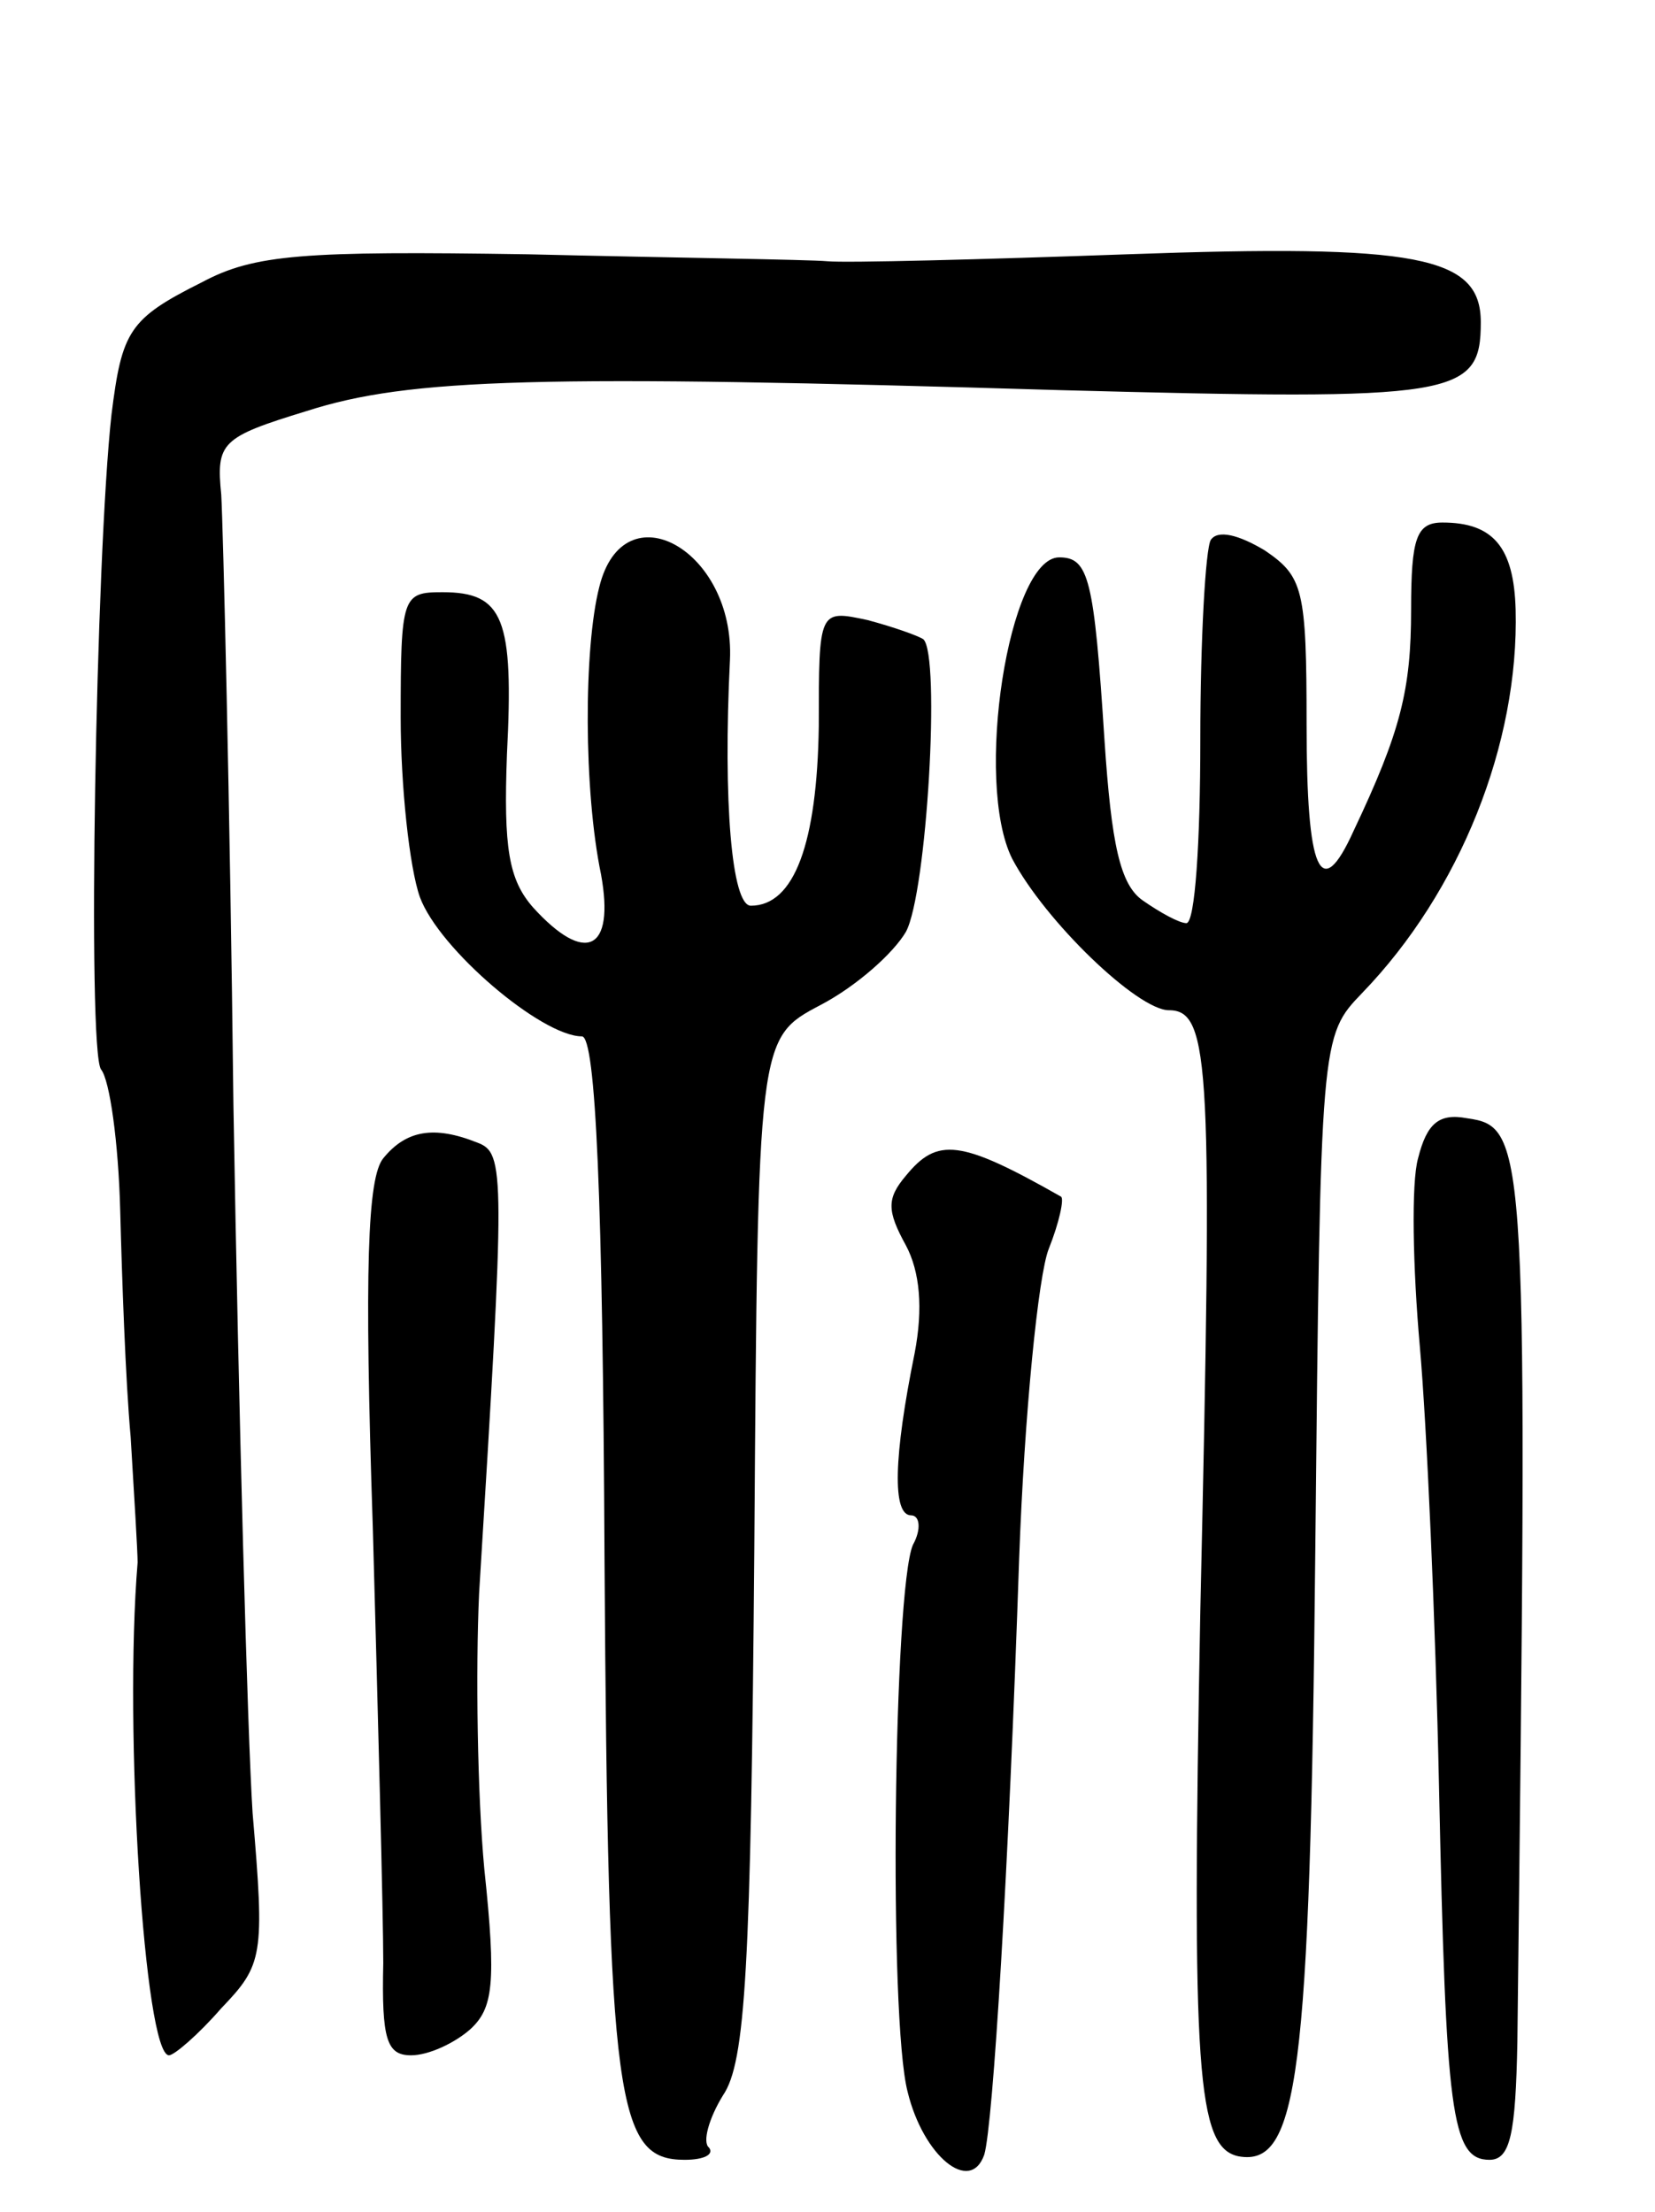
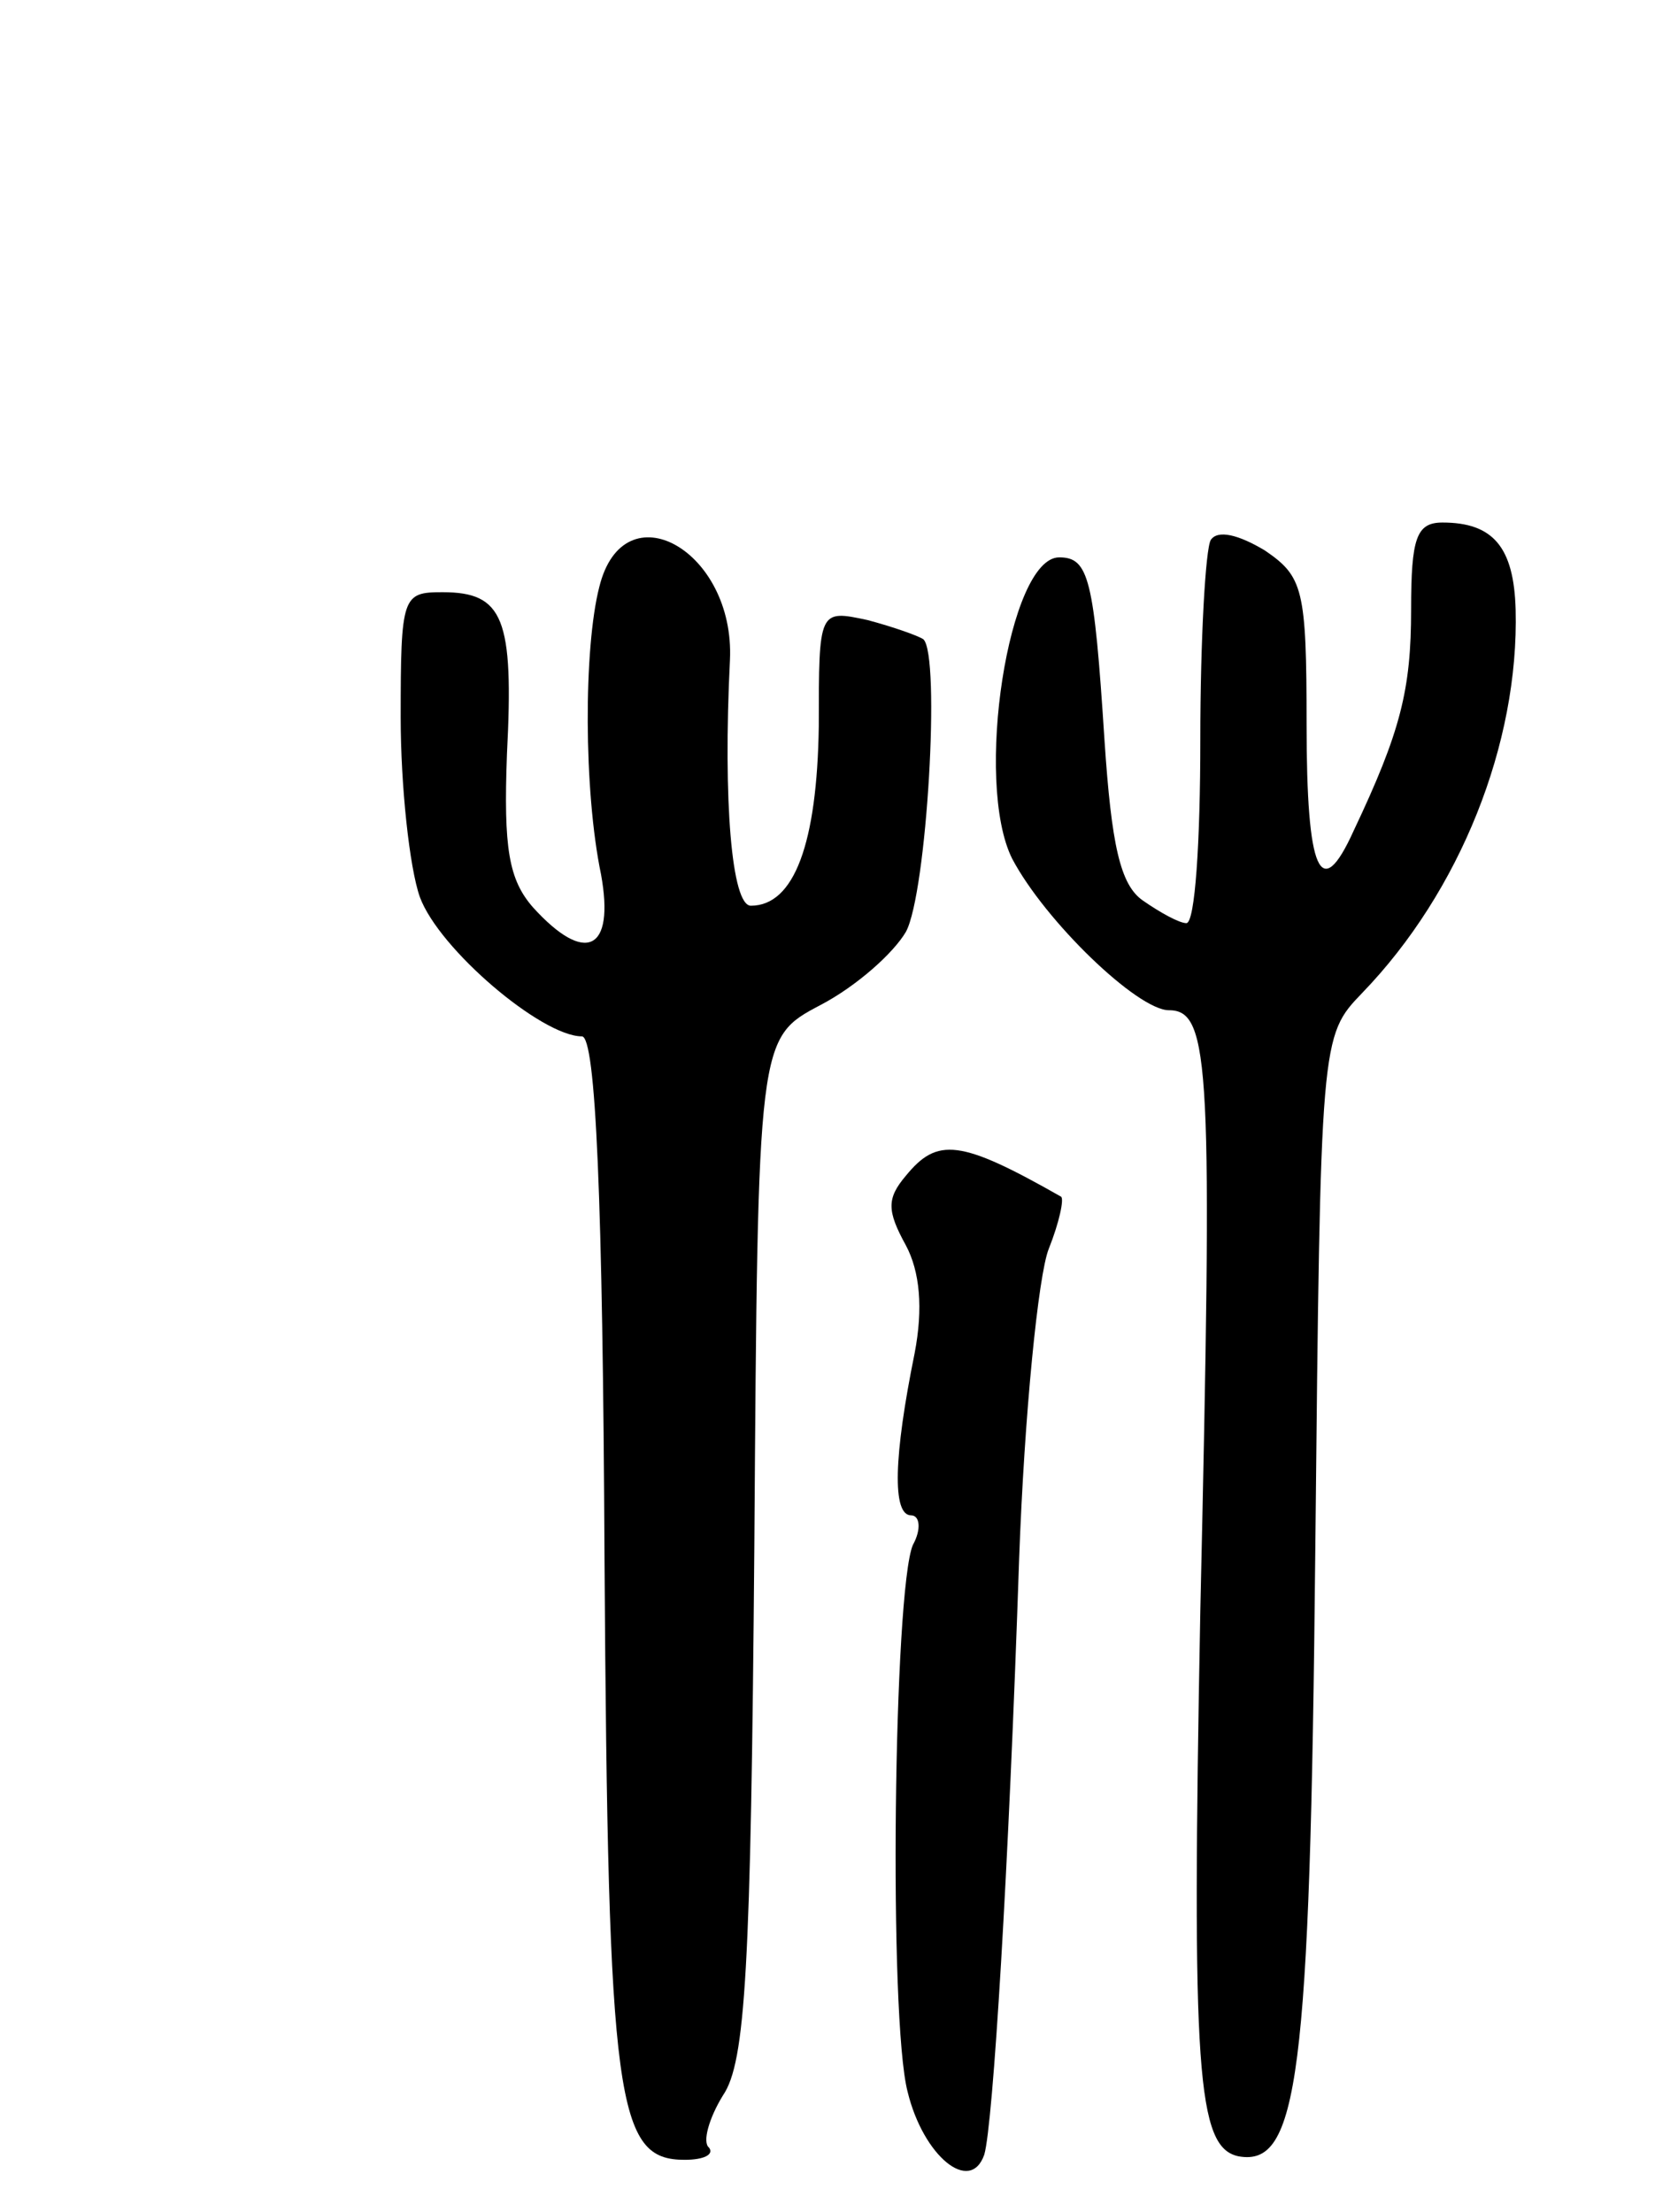
<svg xmlns="http://www.w3.org/2000/svg" version="1.0" width="95" height="127" viewBox="0 0 95 127">
  <g transform="translate(0,127) scale(0.1,-0.1)">
-     <path d="M116 1108 c-42 -21 -46 -28 -52 -76 -9 -81 -14 -365 -6 -376 5 -6 10 -42 11 -81 1 -38 3 -97 6 -130 2 -33 4 -66 4 -72 -8 -96 4 -283 18 -283 3 0 17 12 30 27 24 25 25 30 18 112 -3 47 -8 230 -11 406 -2 176 -6 334 -7 351 -3 30 0 33 49 48 59 19 134 21 433 12 227 -6 241 -4 241 39 0 38 -36 45 -203 39 -84 -3 -161 -5 -172 -4 -11 1 -88 2 -172 4 -129 2 -157 0 -187 -16z" />
    <path d="M695 960 c-3 -5 -6 -57 -6 -115 0 -58 -3 -105 -8 -105 -4 0 -15 6 -25 13 -13 9 -18 32 -22 92 -6 93 -9 105 -26 105 -29 0 -49 -129 -27 -173 19 -36 72 -87 90 -87 24 0 25 -33 18 -345 -5 -265 -2 -308 22 -313 34 -6 41 44 44 348 3 295 3 295 27 320 56 58 90 143 88 220 -1 36 -13 50 -42 50 -15 0 -18 -9 -18 -50 0 -46 -6 -70 -33 -127 -19 -42 -27 -24 -27 61 0 78 -2 85 -24 100 -15 9 -27 12 -31 6z" />
    <path d="M344 933 c-9 -35 -9 -117 1 -165 8 -44 -9 -52 -39 -19 -14 16 -17 34 -15 88 4 78 -2 93 -37 93 -23 0 -24 -2 -24 -72 0 -39 5 -86 11 -103 11 -30 70 -80 93 -80 8 0 12 -94 13 -300 2 -314 7 -345 46 -345 11 0 17 3 14 7 -4 3 0 17 8 30 13 19 16 73 18 315 2 292 2 292 38 311 21 11 42 30 49 42 12 22 20 159 10 168 -3 2 -17 7 -32 11 -28 6 -28 6 -28 -61 -1 -67 -14 -103 -39 -103 -11 0 -16 60 -12 141 3 63 -61 99 -75 42z" />
-     <path d="M814 605 c-4 -14 -3 -63 1 -108 4 -45 9 -158 11 -252 4 -188 7 -215 29 -215 12 0 15 15 16 68 6 517 6 525 -29 530 -16 3 -23 -3 -28 -23z" />
-     <path d="M220 605 c-9 -11 -11 -63 -6 -212 3 -109 6 -222 6 -250 -1 -44 2 -53 16 -53 10 0 25 7 34 15 13 12 15 26 8 92 -4 43 -5 114 -3 158 15 243 15 253 -1 259 -25 10 -41 7 -54 -9z" />
    <path d="M520 595 c-11 -13 -11 -20 0 -40 8 -15 10 -36 5 -62 -12 -59 -13 -93 -2 -93 5 0 6 -8 1 -17 -11 -26 -14 -272 -3 -314 9 -37 36 -59 44 -36 5 17 14 163 20 342 3 83 11 163 17 178 6 15 9 29 7 30 -58 33 -71 34 -89 12z" />
  </g>
</svg>